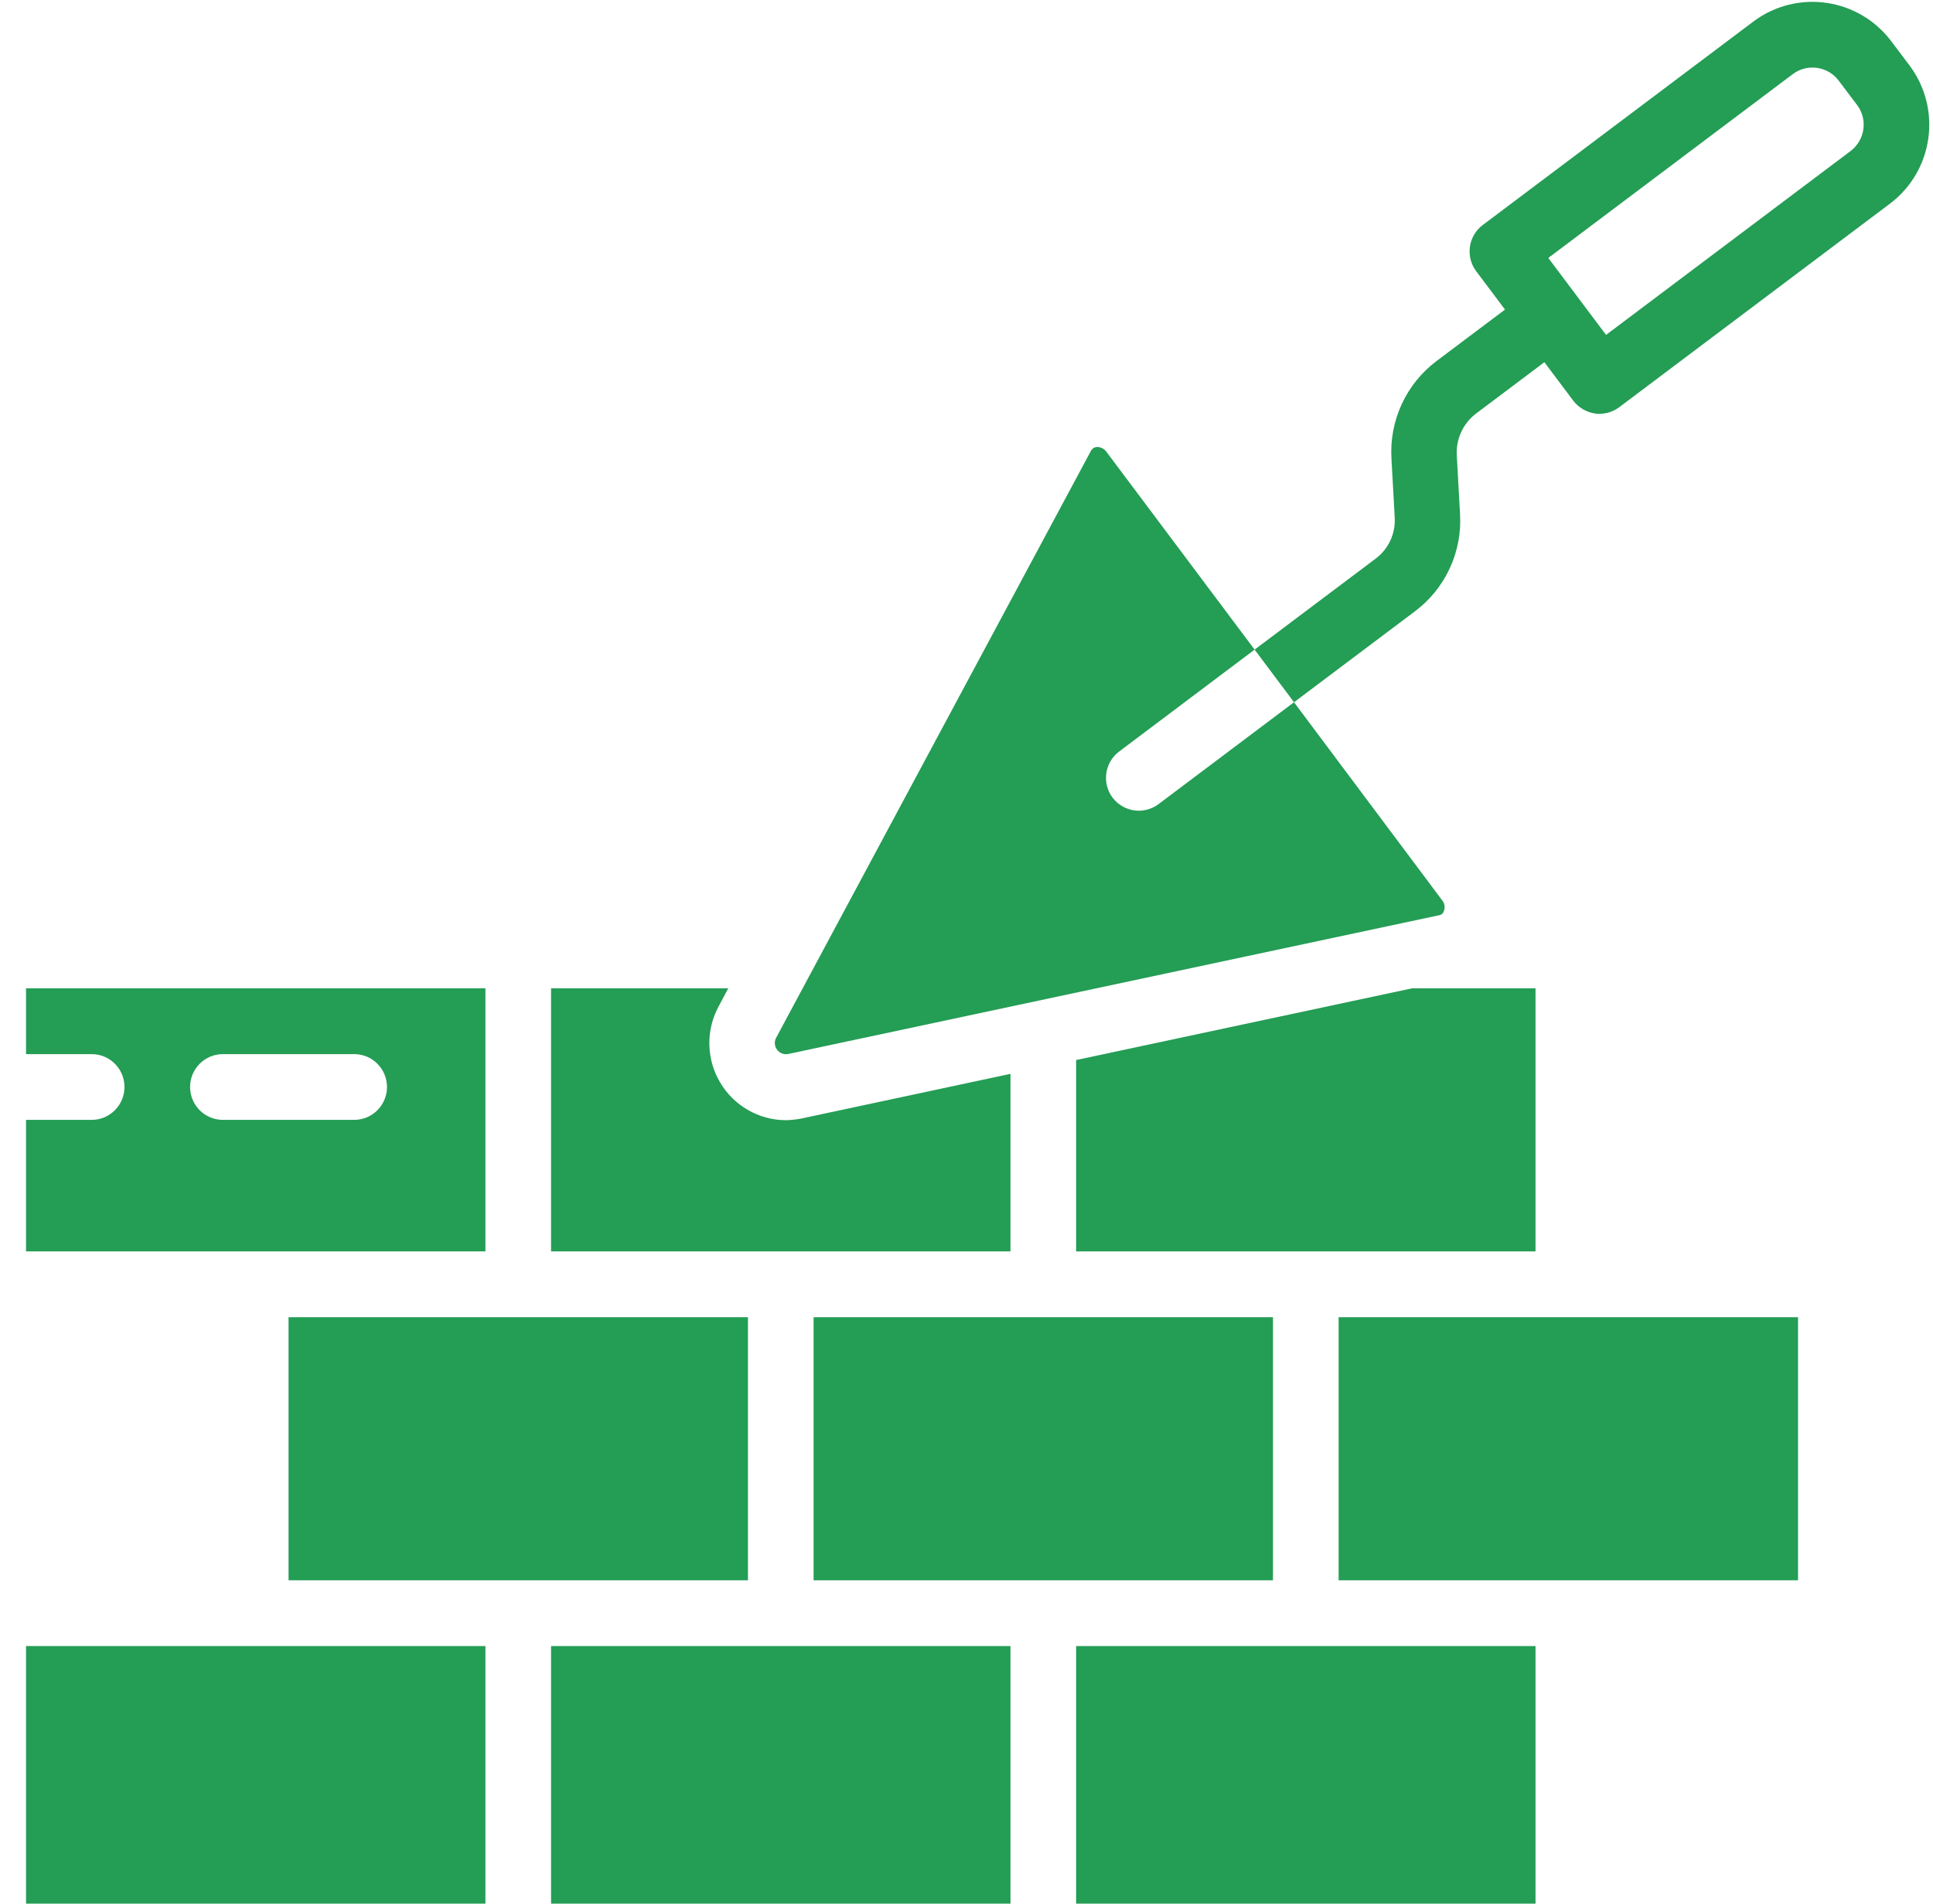
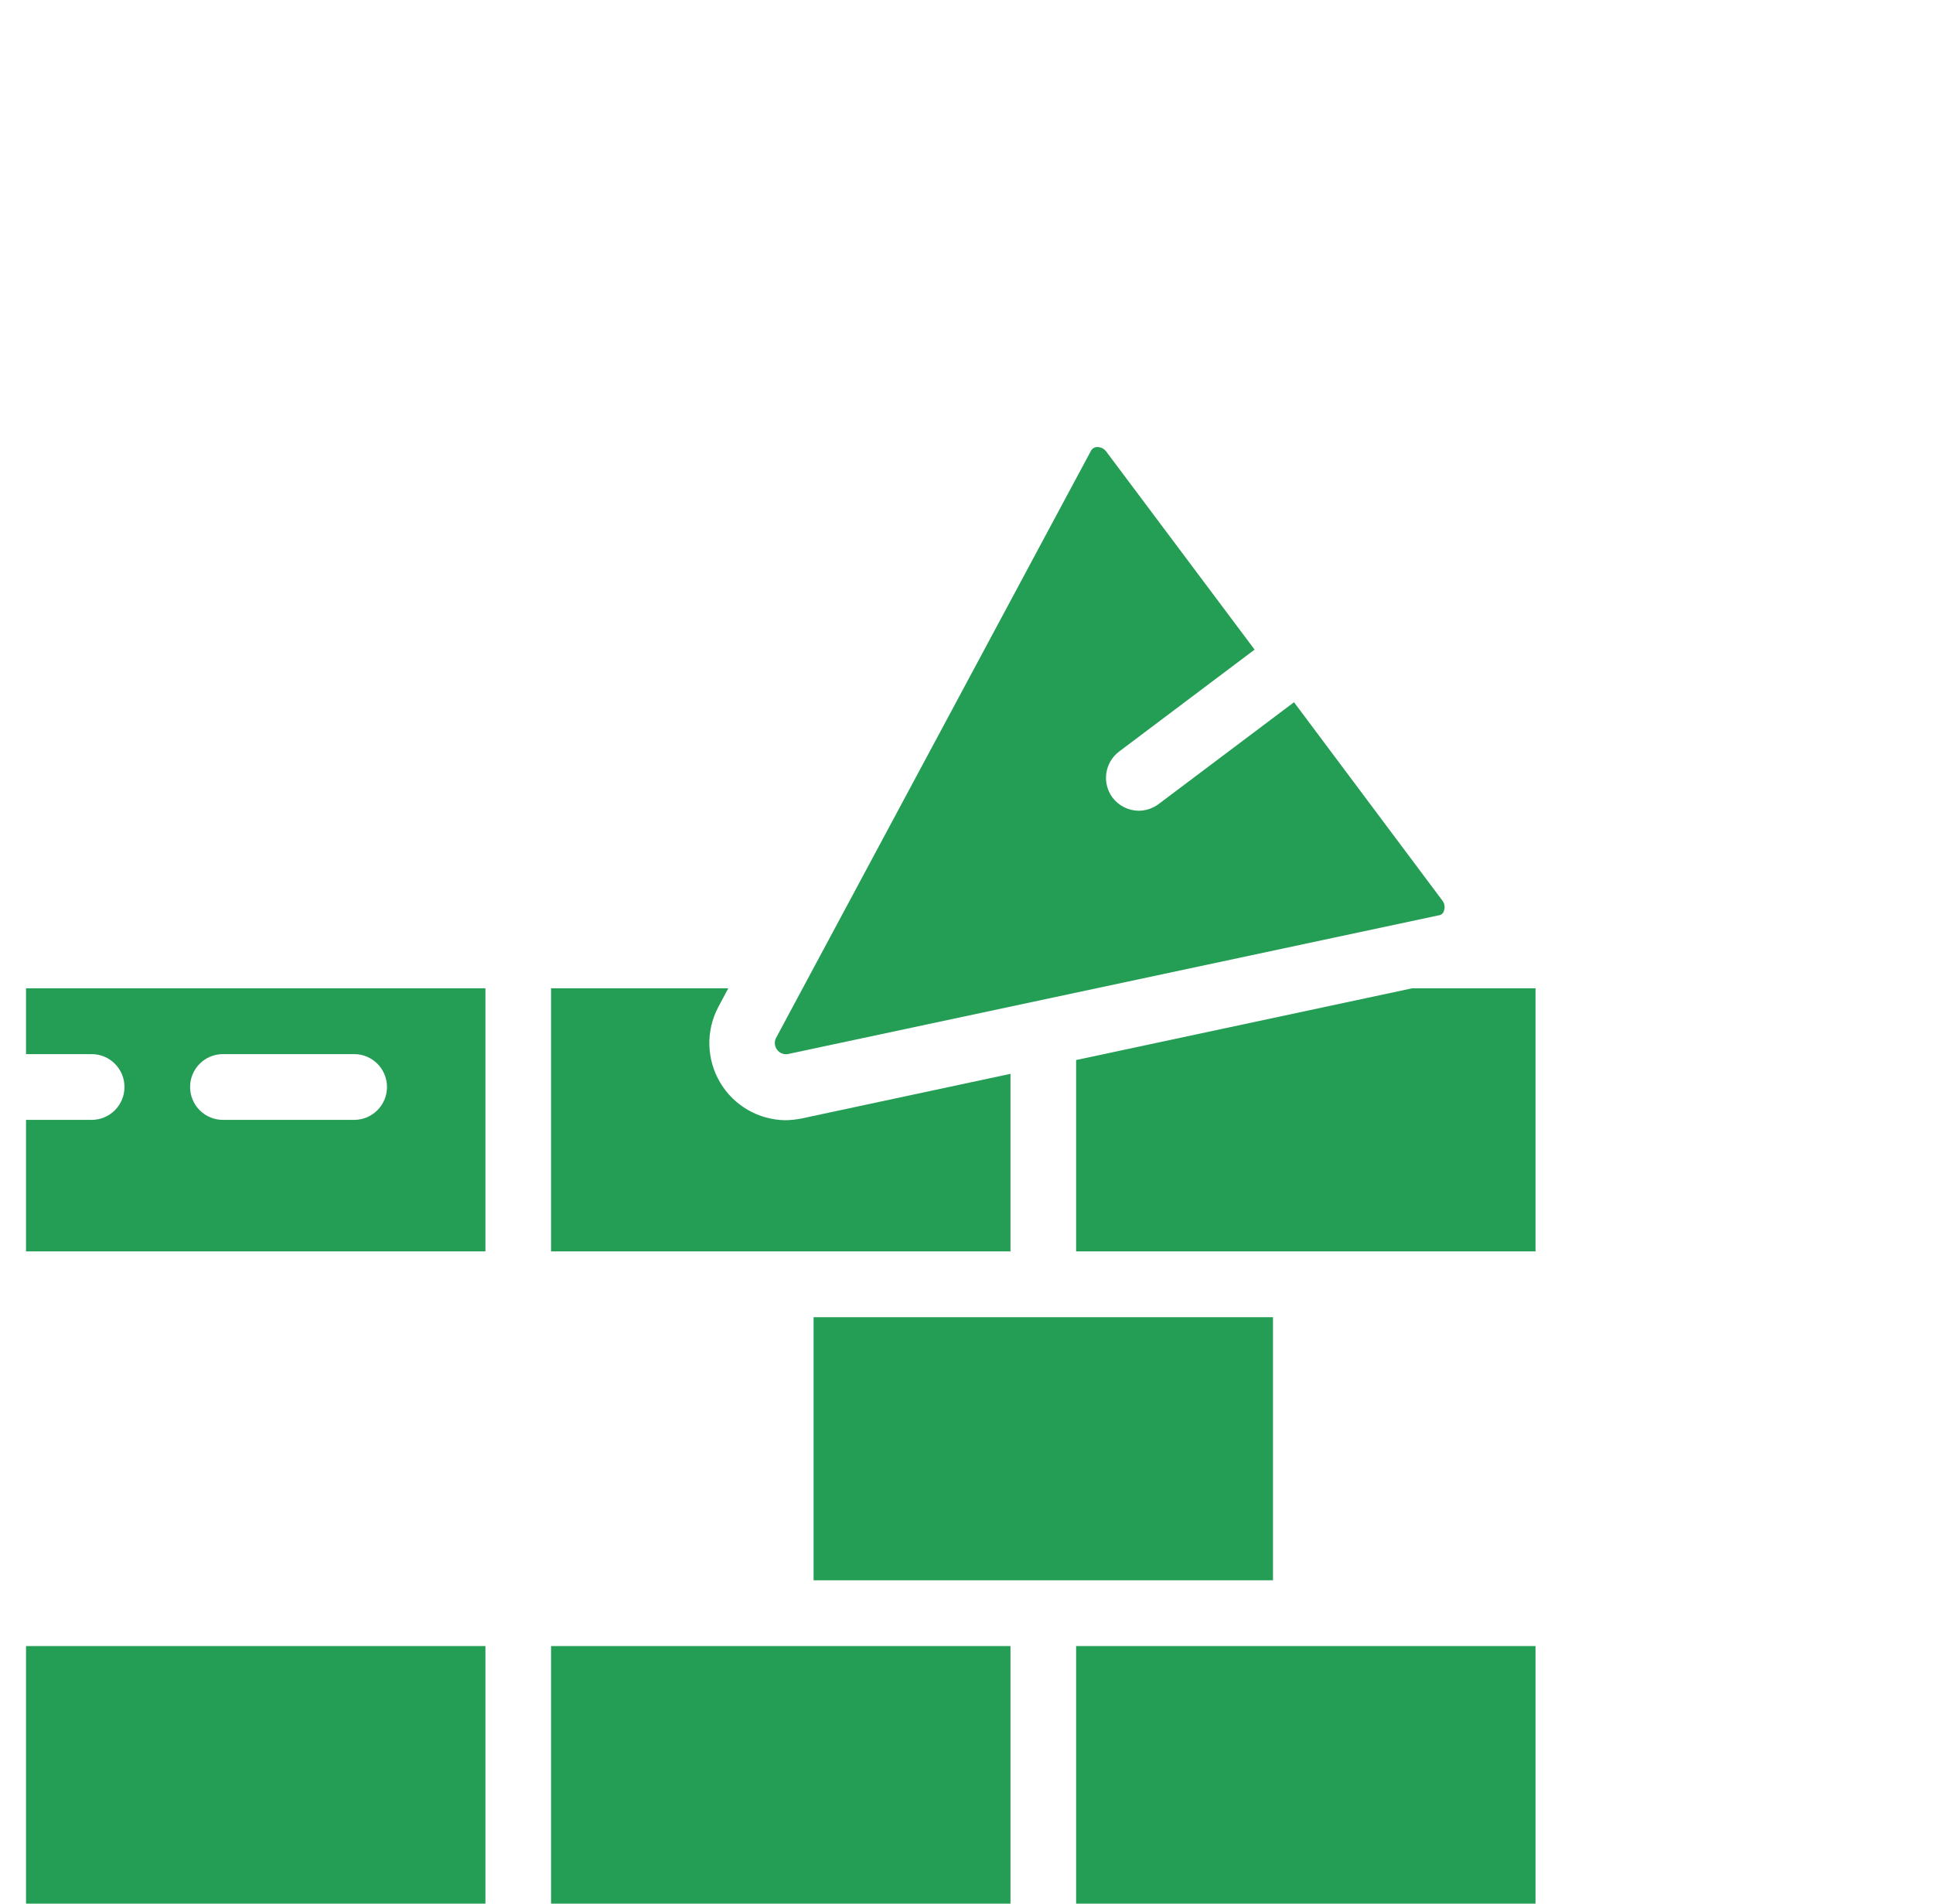
<svg xmlns="http://www.w3.org/2000/svg" width="65" height="64" viewBox="0 0 65 64" fill="none">
-   <path d="M9.703 44.284H25.151V53.129H9.703V44.284Z" fill="#249D55" />
  <path d="M36.186 35.638V42.072H51.634V33.227H47.485L36.186 35.638Z" fill="#249D55" />
-   <path d="M24.489 33.227H18.53V42.072H33.979V36.102L26.939 37.606C26.764 37.64 26.587 37.659 26.409 37.661C25.509 37.651 24.68 37.173 24.219 36.399C23.758 35.626 23.73 34.667 24.147 33.869L24.489 33.227Z" fill="#249D55" />
+   <path d="M24.489 33.227H18.53V42.072H33.979V36.102L26.939 37.606C26.764 37.64 26.587 37.659 26.409 37.661C25.509 37.651 24.68 37.173 24.219 36.399C23.758 35.626 23.73 34.667 24.147 33.869L24.489 33.227" fill="#249D55" />
  <path d="M3.082 37.65H0.875V42.072H16.323V33.227H0.875V35.439H3.082C3.691 35.439 4.186 35.934 4.186 36.544C4.186 37.155 3.691 37.65 3.082 37.65V37.65ZM7.496 35.439H11.91C12.519 35.439 13.013 35.934 13.013 36.544C13.013 37.155 12.519 37.65 11.91 37.65H7.496C6.886 37.65 6.392 37.155 6.392 36.544C6.392 35.934 6.886 35.439 7.496 35.439Z" fill="#249D55" />
  <path d="M27.358 44.284H42.806V53.129H27.358V44.284Z" fill="#249D55" />
  <path d="M38.293 27.257C37.947 27.255 37.62 27.091 37.41 26.815C37.047 26.326 37.145 25.634 37.631 25.267L42.188 21.84L37.201 15.184C37.132 15.088 37.021 15.031 36.903 15.029H36.881C36.796 15.035 36.72 15.086 36.682 15.162L26.089 34.908C26.032 35.034 26.047 35.181 26.131 35.292C26.213 35.402 26.35 35.458 26.486 35.439L48.379 30.773C48.465 30.765 48.536 30.703 48.555 30.618C48.599 30.502 48.578 30.372 48.5 30.275L43.513 23.609L38.955 27.036C38.763 27.178 38.532 27.255 38.293 27.257V27.257Z" fill="#249D55" />
-   <path d="M45.013 44.284H60.462V53.129H45.013V44.284Z" fill="#249D55" />
  <path d="M36.186 55.34H51.634V64.184H36.186V55.34Z" fill="#249D55" />
  <path d="M0.875 55.34H16.323V64.184H0.875V55.34Z" fill="#249D55" />
  <path d="M18.53 55.34H33.979V64.184H18.53V55.34Z" fill="#249D55" />
-   <path d="M63.596 1.386C62.496 -0.075 60.425 -0.372 58.961 0.723L49.857 7.567C49.371 7.934 49.273 8.625 49.636 9.114L50.608 10.408L48.312 12.133C47.286 12.901 46.714 14.135 46.79 15.416L46.9 17.407C46.929 17.948 46.684 18.467 46.249 18.788L42.188 21.84L43.513 23.609L47.573 20.557C48.599 19.793 49.171 18.563 49.096 17.285L48.986 15.294C48.959 14.751 49.203 14.229 49.636 13.902L51.932 12.177L52.903 13.47C53.081 13.703 53.342 13.857 53.631 13.902C53.682 13.911 53.734 13.915 53.785 13.912C54.024 13.912 54.257 13.835 54.448 13.691L63.551 6.848C65.013 5.749 65.309 3.67 64.213 2.204L63.596 1.386ZM62.227 5.079L54.006 11.259L53.035 9.966L52.064 8.672L60.285 2.492C60.773 2.126 61.464 2.225 61.83 2.713L62.448 3.531C62.625 3.764 62.7 4.059 62.658 4.349C62.616 4.64 62.461 4.902 62.227 5.079Z" fill="#249D55" />
</svg>